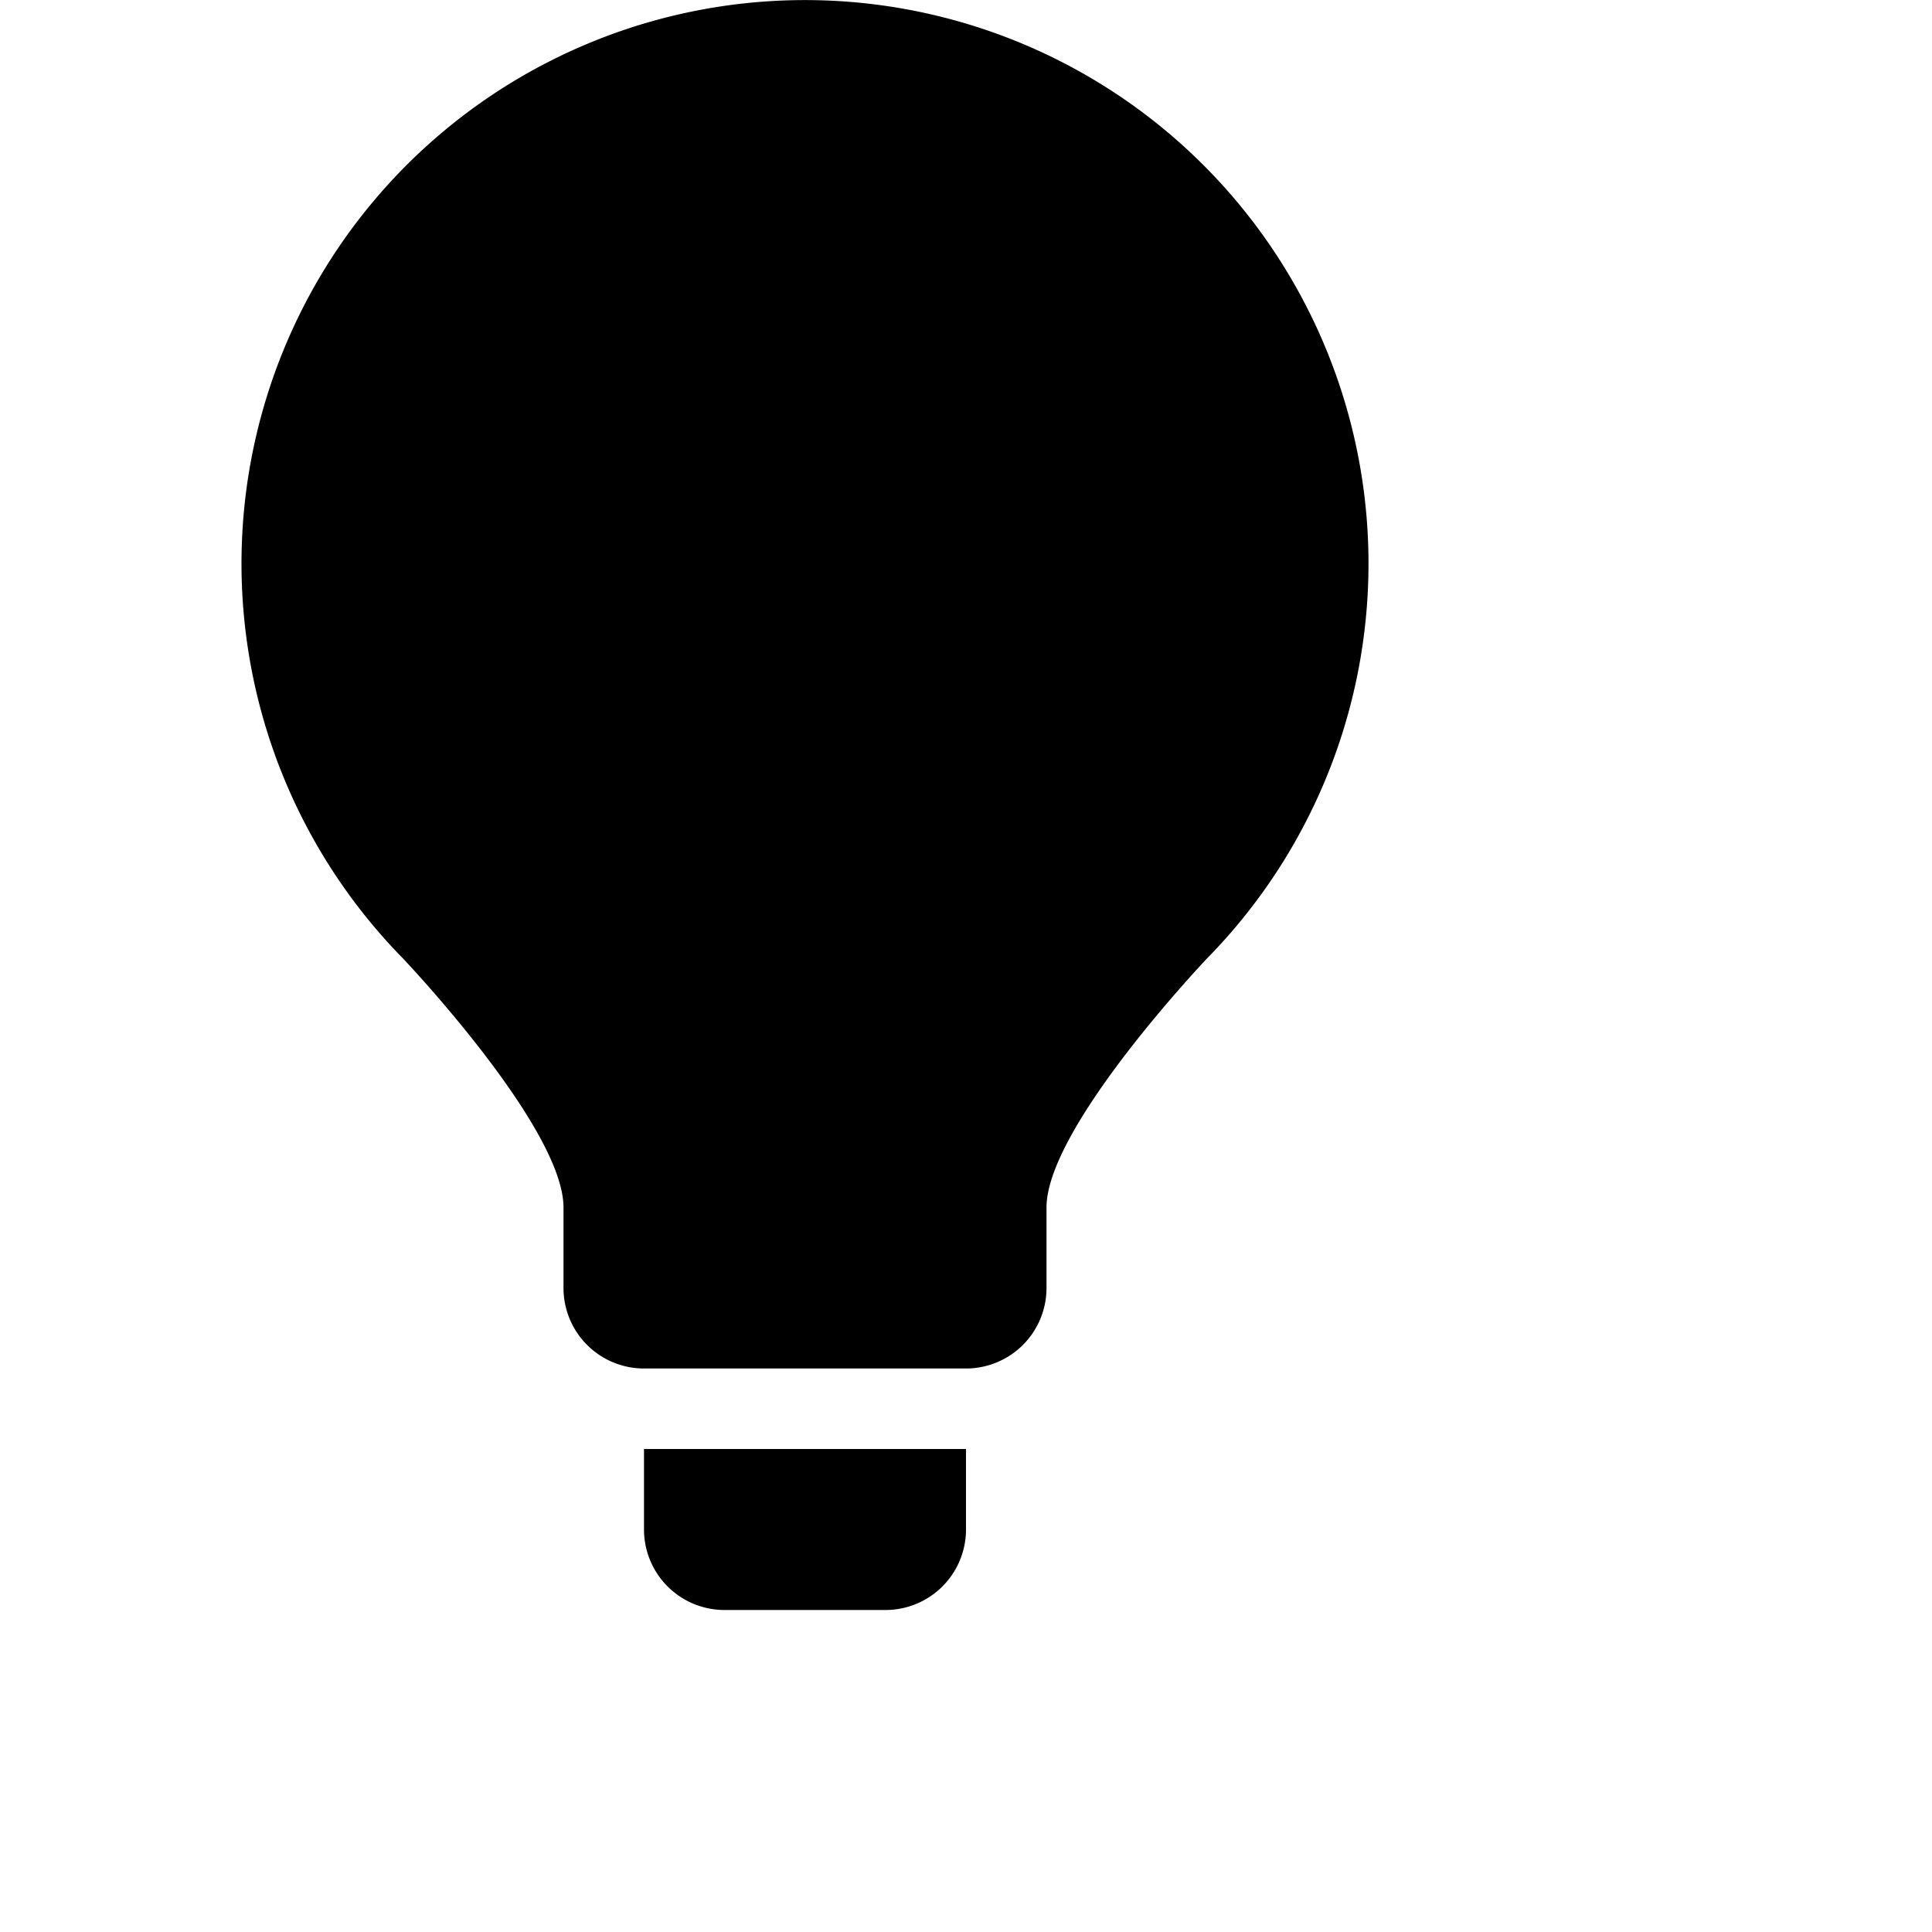
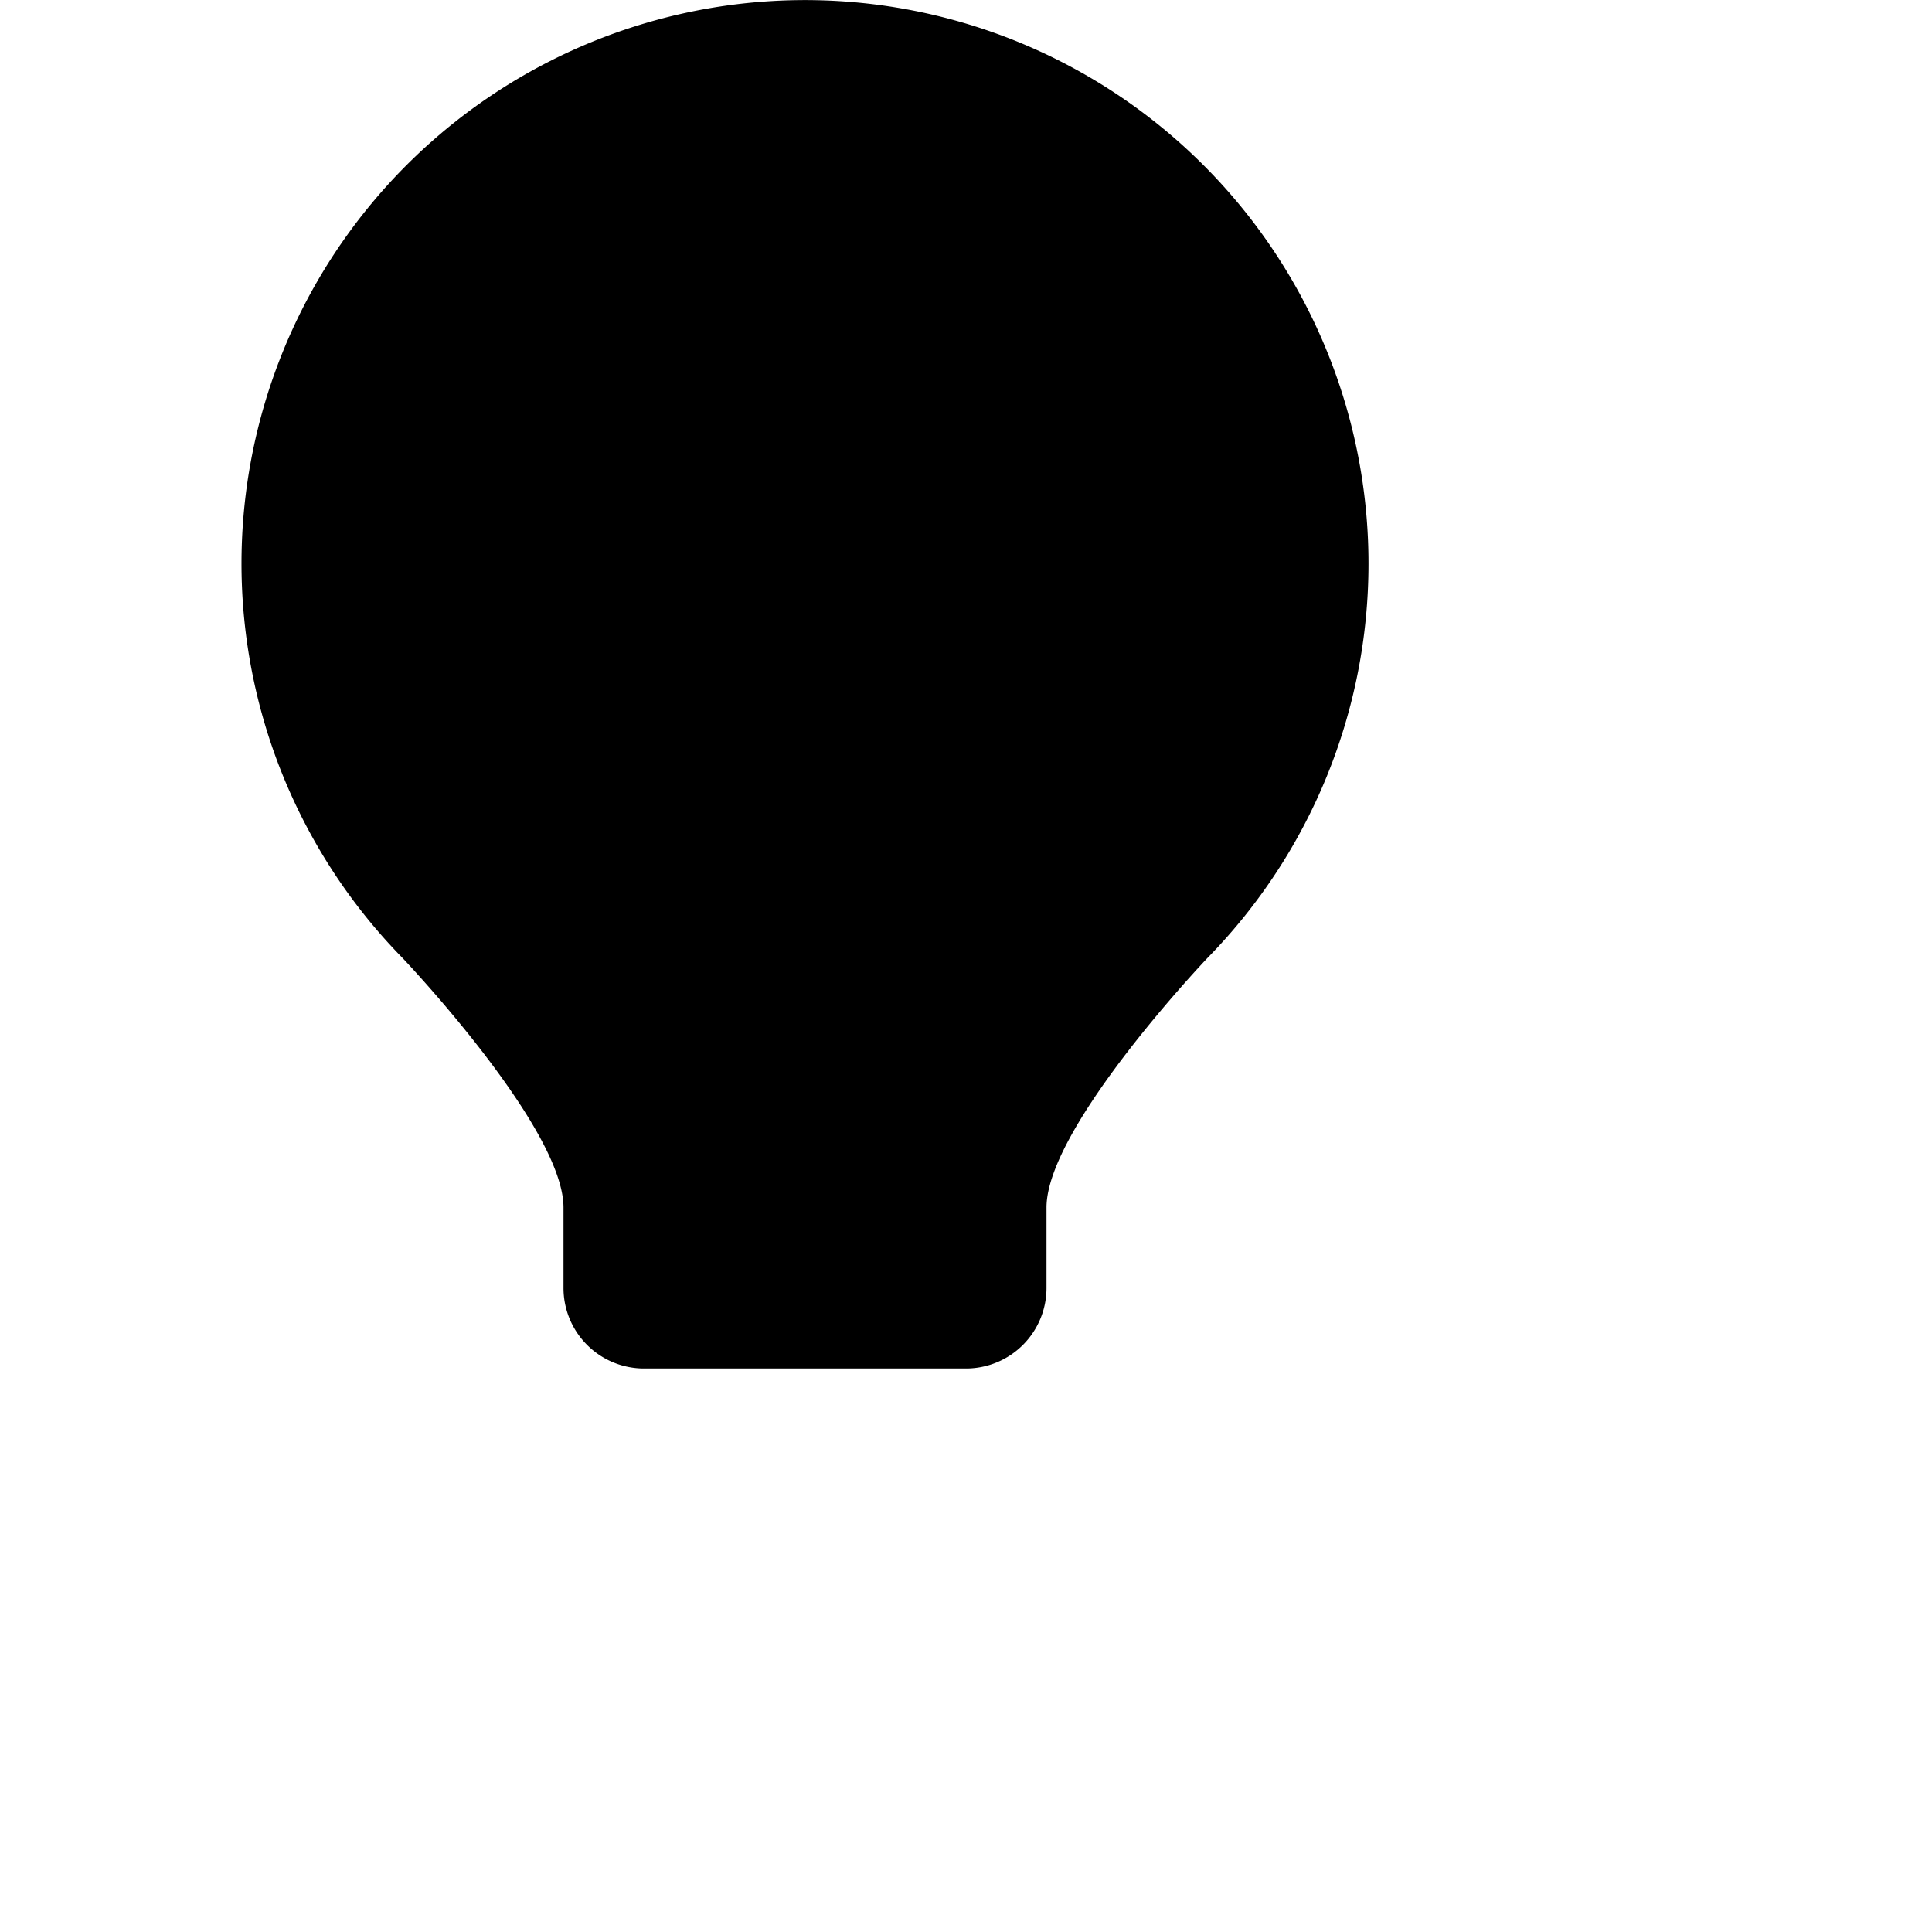
<svg xmlns="http://www.w3.org/2000/svg" width="24" height="24" viewBox="0 0 24 24">
-   <path d="M8,19a1,1,0,0,0,1,1h2a1,1,0,0,0,1-1V18H8Z" />
  <path d="M17,7A7,7,0,1,0,5,11.9H5S7,14,7,15v1a1,1,0,0,0,1,1h4a1,1,0,0,0,1-1V15c0-1,2-3.1,2-3.1h0A7,7,0,0,0,17,7Z" />
</svg>